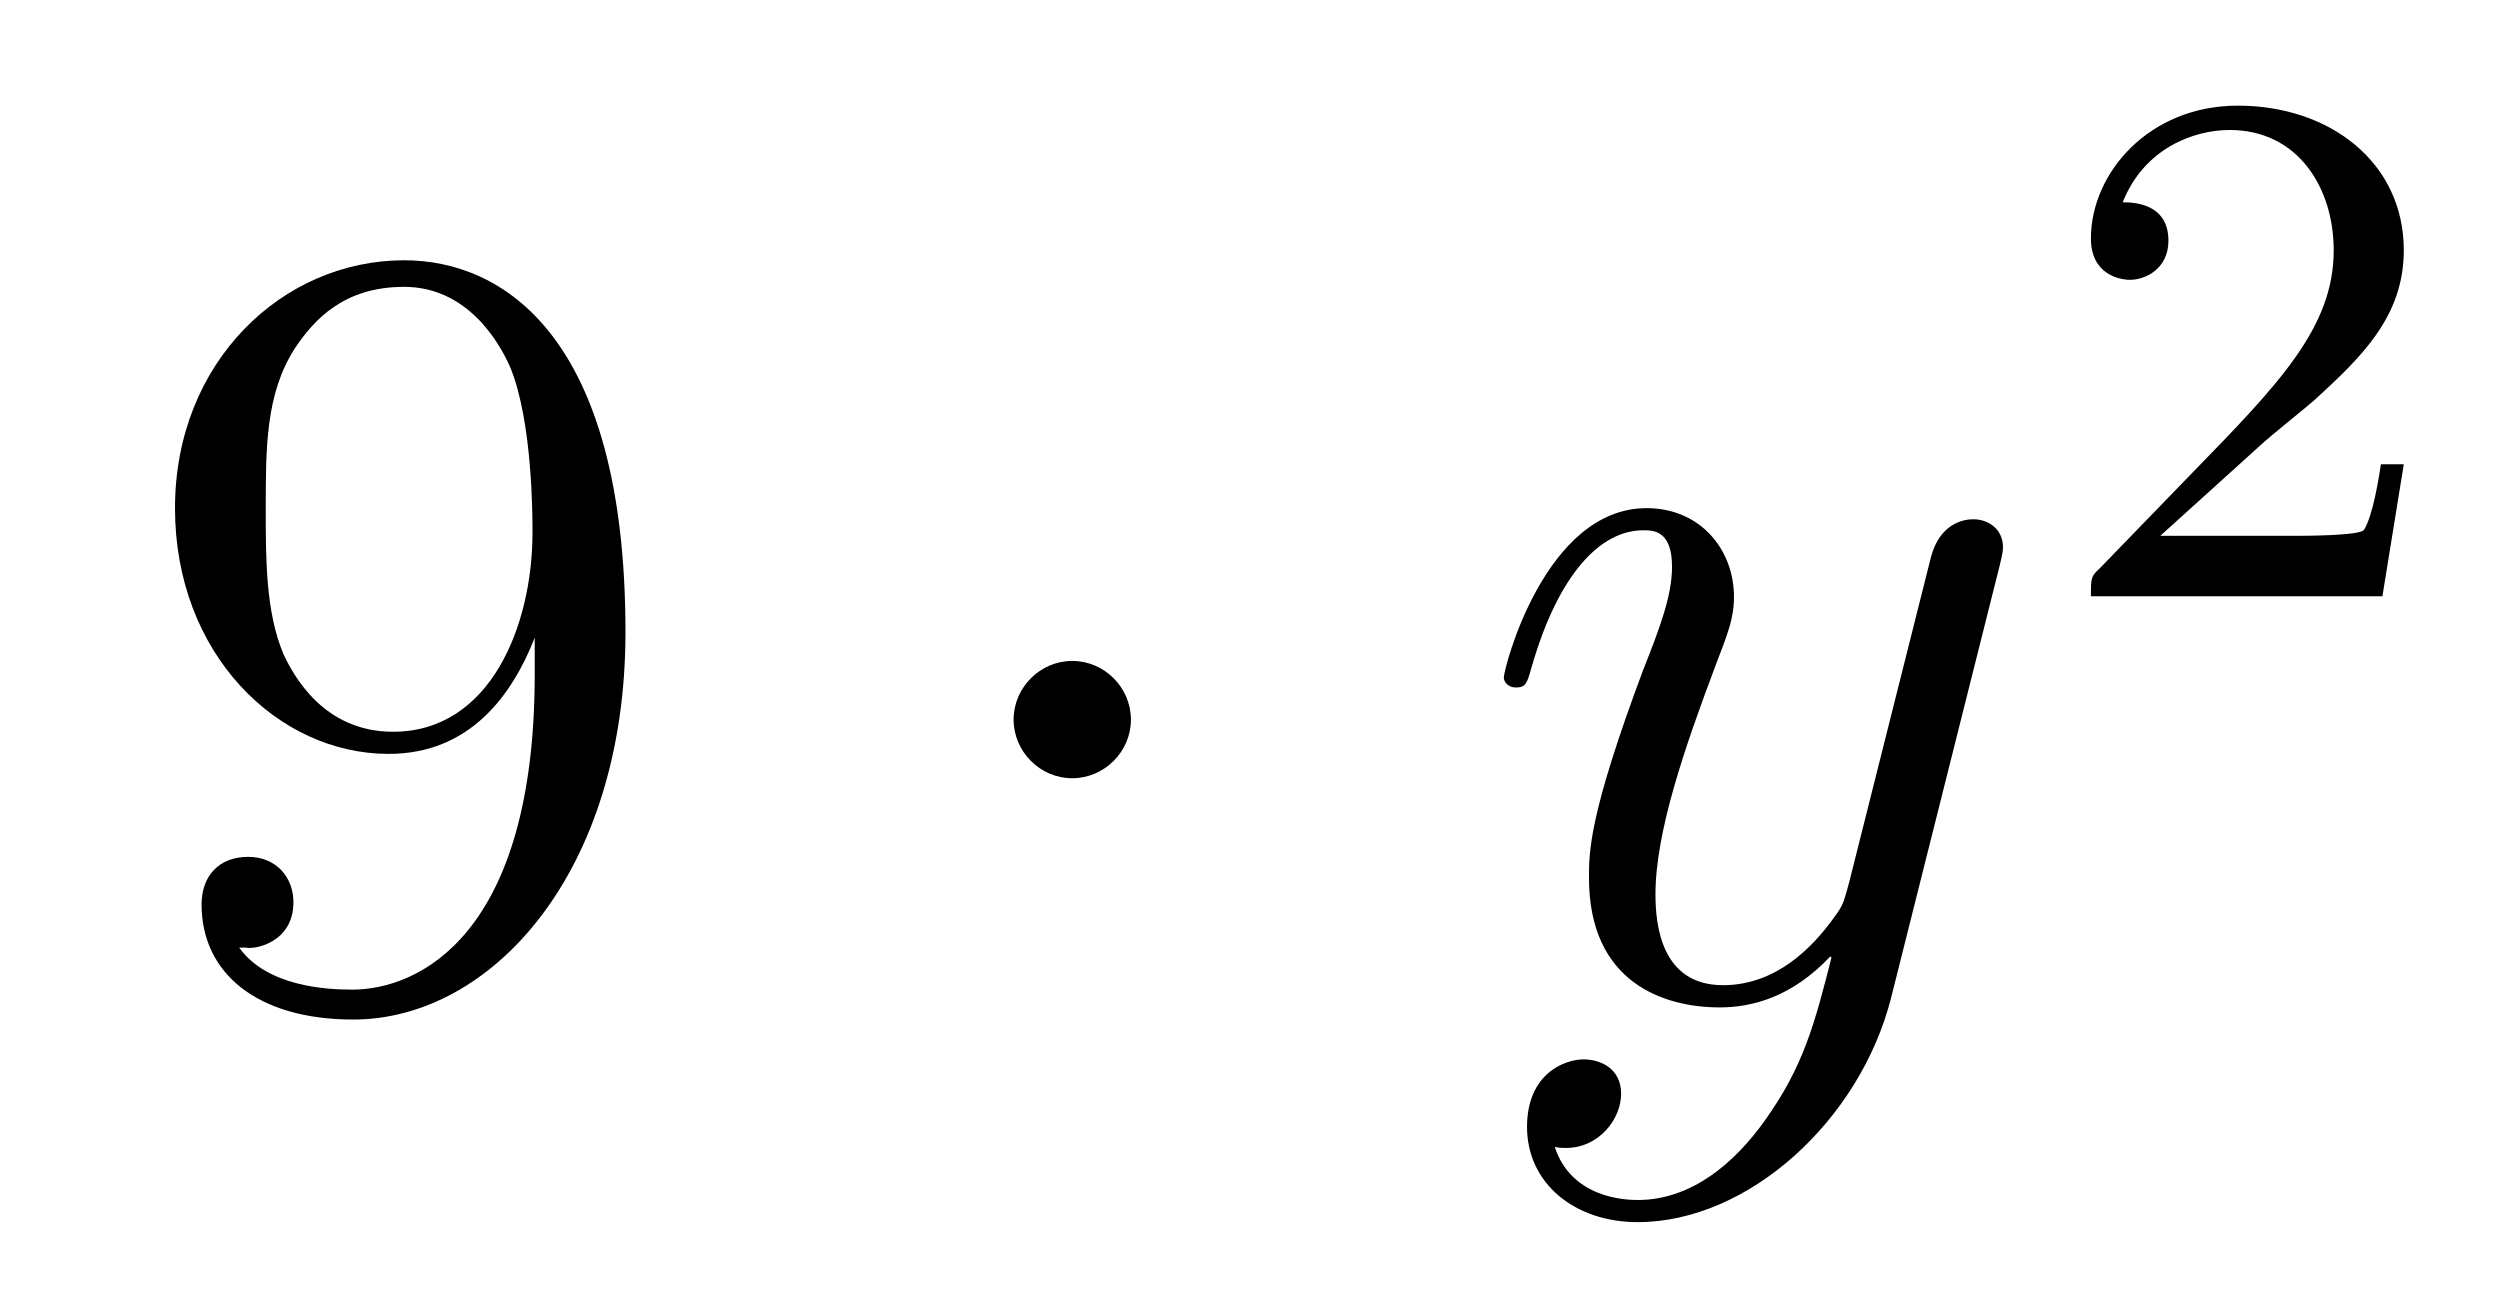
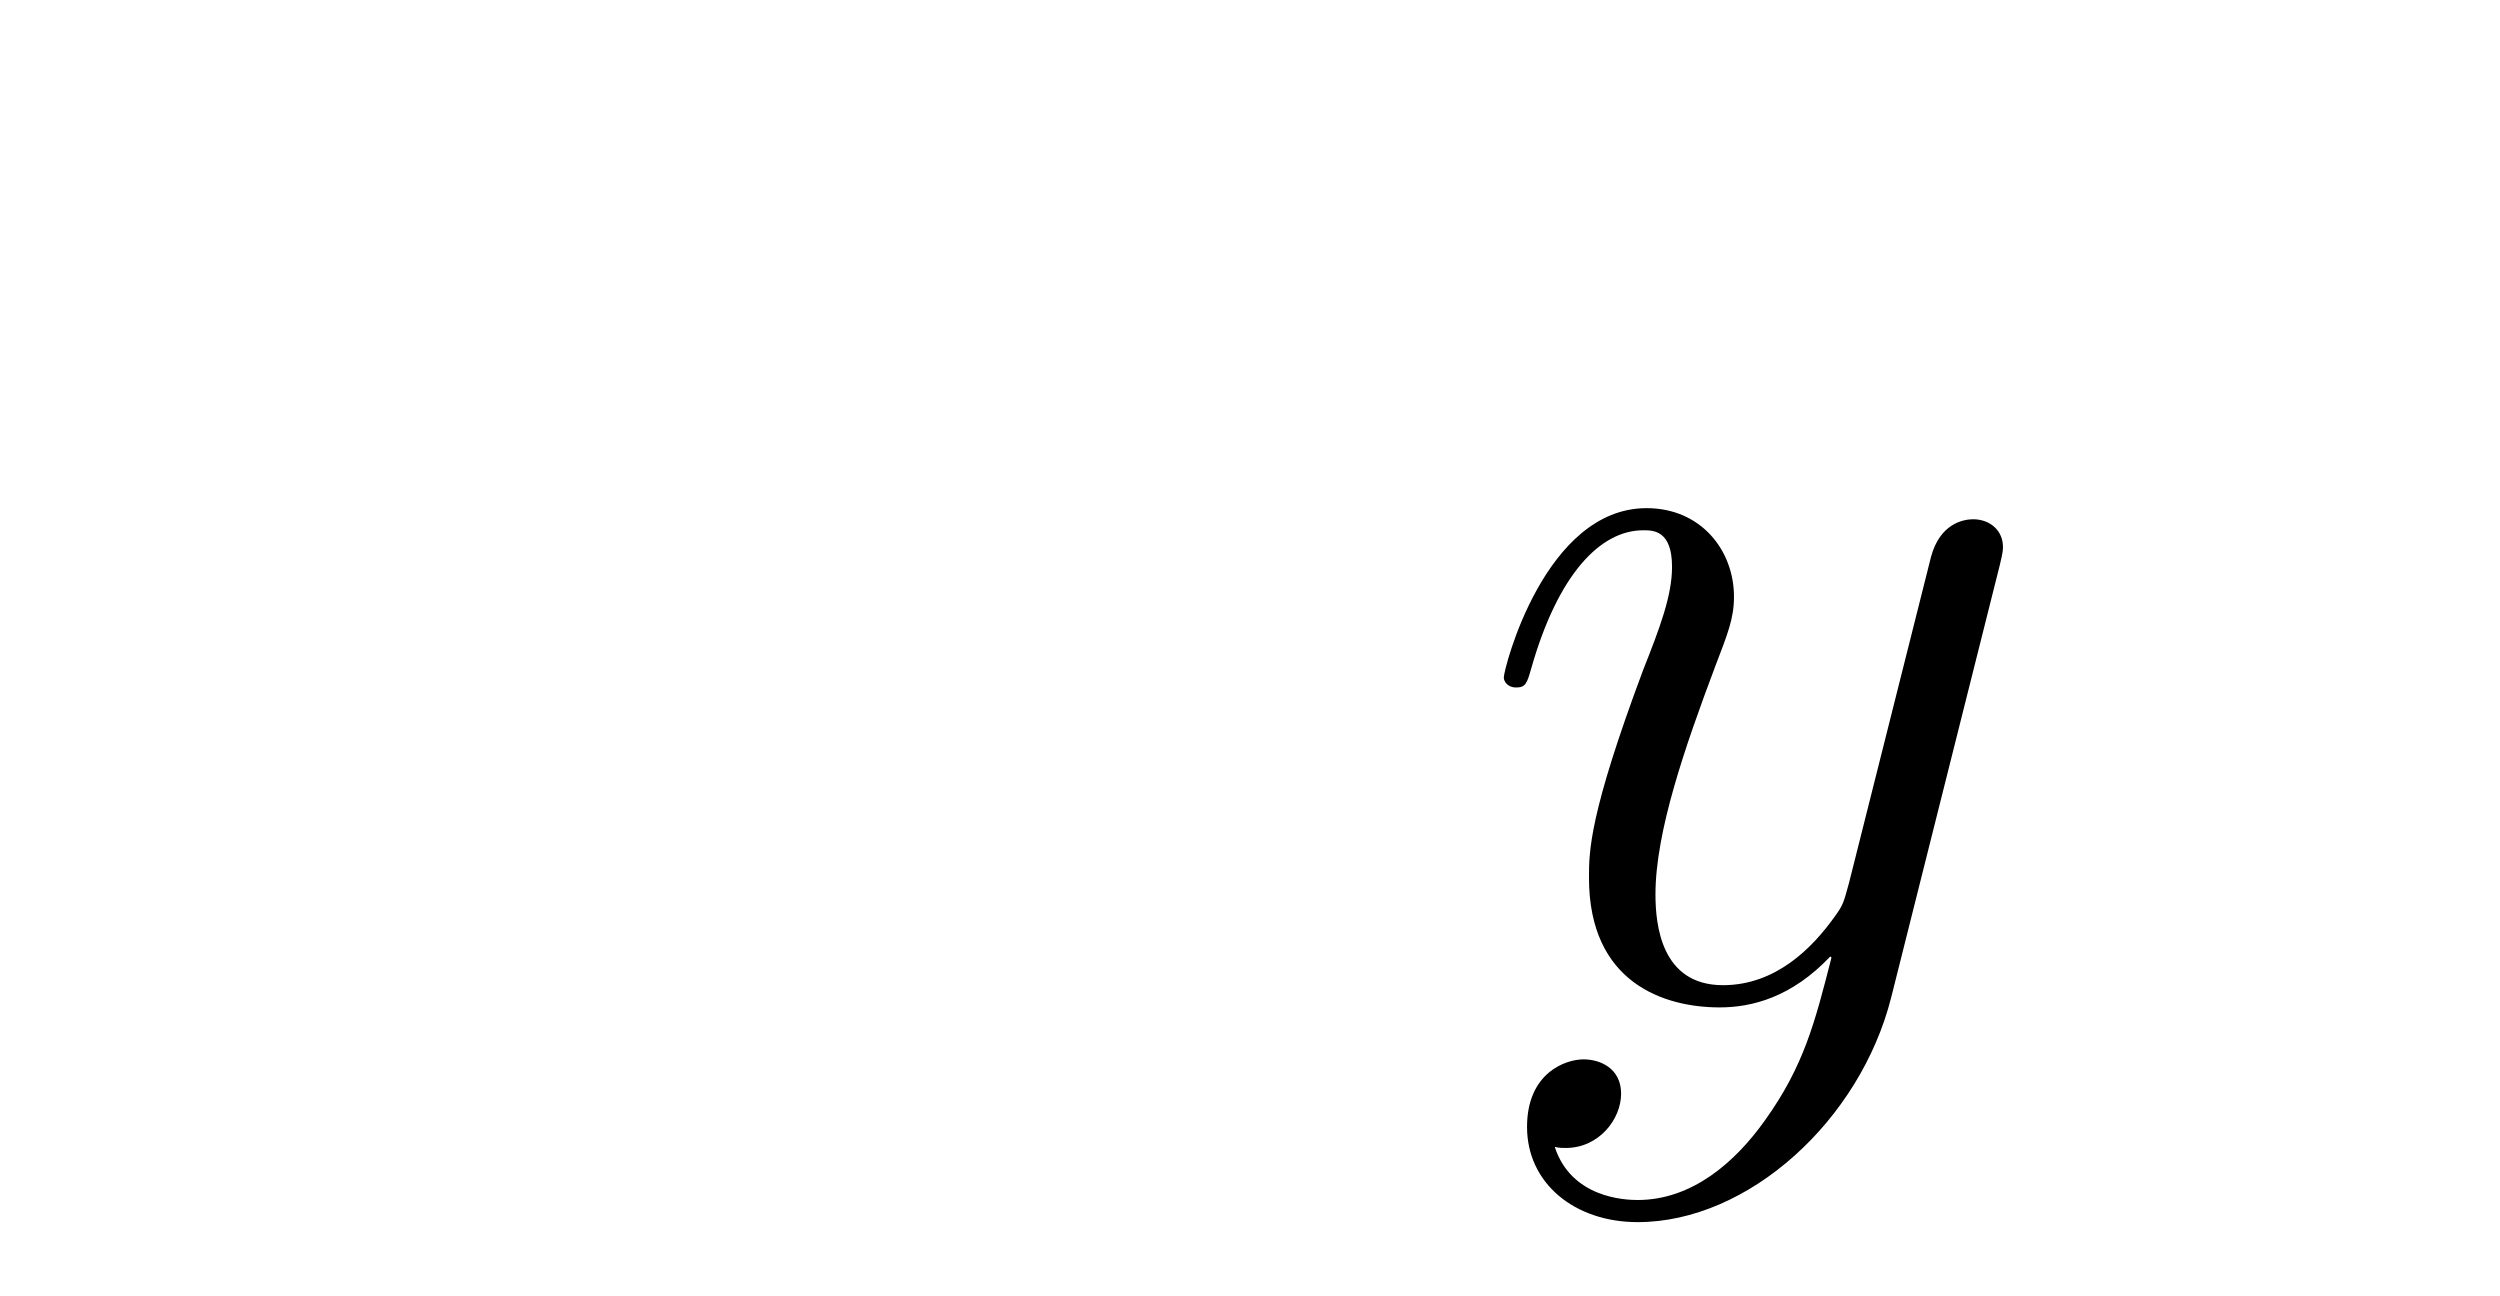
<svg xmlns="http://www.w3.org/2000/svg" height="14pt" version="1.1" viewBox="0 -14 27 14" width="27pt">
  <g id="page1">
    <g transform="matrix(1 0 0 1 -127 651)">
-       <path d="M132.775 -657.719C132.775 -654.897 131.52 -654.312 130.803 -654.312C130.516 -654.312 129.882 -654.348 129.583 -654.766H129.655C129.739 -654.742 130.169 -654.814 130.169 -655.256C130.169 -655.519 129.99 -655.746 129.679 -655.746S129.177 -655.543 129.177 -655.232C129.177 -654.491 129.775 -653.989 130.815 -653.989C132.309 -653.989 133.755 -655.579 133.755 -658.173C133.755 -661.388 132.417 -662.189 131.365 -662.189C130.05 -662.189 128.89 -661.09 128.89 -659.512C128.89 -657.934 130.002 -656.858 131.197 -656.858C132.082 -656.858 132.536 -657.503 132.775 -658.113V-657.719ZM131.245 -657.097C130.492 -657.097 130.169 -657.707 130.062 -657.934C129.87 -658.388 129.87 -658.962 129.87 -659.5C129.87 -660.169 129.87 -660.743 130.181 -661.233C130.396 -661.556 130.719 -661.902 131.365 -661.902C132.046 -661.902 132.393 -661.305 132.512 -661.03C132.751 -660.444 132.751 -659.428 132.751 -659.249C132.751 -658.245 132.297 -657.097 131.245 -657.097Z" fill-rule="evenodd" />
-       <path d="M139.214 -657.228C139.214 -657.575 138.927 -657.862 138.58 -657.862C138.234 -657.862 137.947 -657.575 137.947 -657.228C137.947 -656.882 138.234 -656.595 138.58 -656.595C138.927 -656.595 139.214 -656.882 139.214 -657.228Z" fill-rule="evenodd" />
      <path d="M146.062 -652.901C145.74 -652.447 145.273 -652.04 144.687 -652.04C144.544 -652.04 143.97 -652.064 143.791 -652.614C143.827 -652.602 143.886 -652.602 143.91 -652.602C144.269 -652.602 144.508 -652.913 144.508 -653.188C144.508 -653.463 144.281 -653.559 144.102 -653.559C143.91 -653.559 143.492 -653.415 143.492 -652.829C143.492 -652.22 144.006 -651.801 144.687 -651.801C145.883 -651.801 147.09 -652.901 147.425 -654.228L148.596 -658.89C148.608 -658.95 148.632 -659.022 148.632 -659.093C148.632 -659.273 148.489 -659.392 148.31 -659.392C148.202 -659.392 147.951 -659.344 147.855 -658.986L146.971 -655.471C146.911 -655.256 146.911 -655.232 146.815 -655.101C146.576 -654.766 146.182 -654.36 145.608 -654.36C144.939 -654.36 144.879 -655.017 144.879 -655.34C144.879 -656.021 145.201 -656.942 145.524 -657.802C145.656 -658.149 145.727 -658.316 145.727 -658.555C145.727 -659.058 145.369 -659.512 144.783 -659.512C143.683 -659.512 143.241 -657.778 143.241 -657.683C143.241 -657.635 143.289 -657.575 143.373 -657.575C143.48 -657.575 143.492 -657.623 143.54 -657.79C143.827 -658.794 144.281 -659.273 144.747 -659.273C144.855 -659.273 145.058 -659.273 145.058 -658.878C145.058 -658.567 144.927 -658.221 144.747 -657.767C144.161 -656.2 144.161 -655.806 144.161 -655.519C144.161 -654.383 144.975 -654.12 145.572 -654.12C145.919 -654.12 146.349 -654.228 146.767 -654.67L146.78 -654.658C146.6 -653.953 146.481 -653.487 146.062 -652.901Z" fill-rule="evenodd" />
-       <path d="M151.407 -660.186C151.535 -660.305 151.869 -660.568 151.997 -660.68C152.491 -661.134 152.961 -661.572 152.961 -662.297C152.961 -663.245 152.164 -663.859 151.168 -663.859C150.212 -663.859 149.582 -663.134 149.582 -662.425C149.582 -662.034 149.893 -661.978 150.005 -661.978C150.172 -661.978 150.419 -662.098 150.419 -662.401C150.419 -662.815 150.021 -662.815 149.925 -662.815C150.156 -663.397 150.69 -663.596 151.08 -663.596C151.822 -663.596 152.204 -662.967 152.204 -662.297C152.204 -661.468 151.622 -660.863 150.682 -659.899L149.678 -658.863C149.582 -658.775 149.582 -658.759 149.582 -658.56H152.73L152.961 -659.986H152.714C152.69 -659.827 152.626 -659.428 152.531 -659.277C152.483 -659.213 151.877 -659.213 151.75 -659.213H150.331L151.407 -660.186Z" fill-rule="evenodd" />
    </g>
  </g>
</svg>